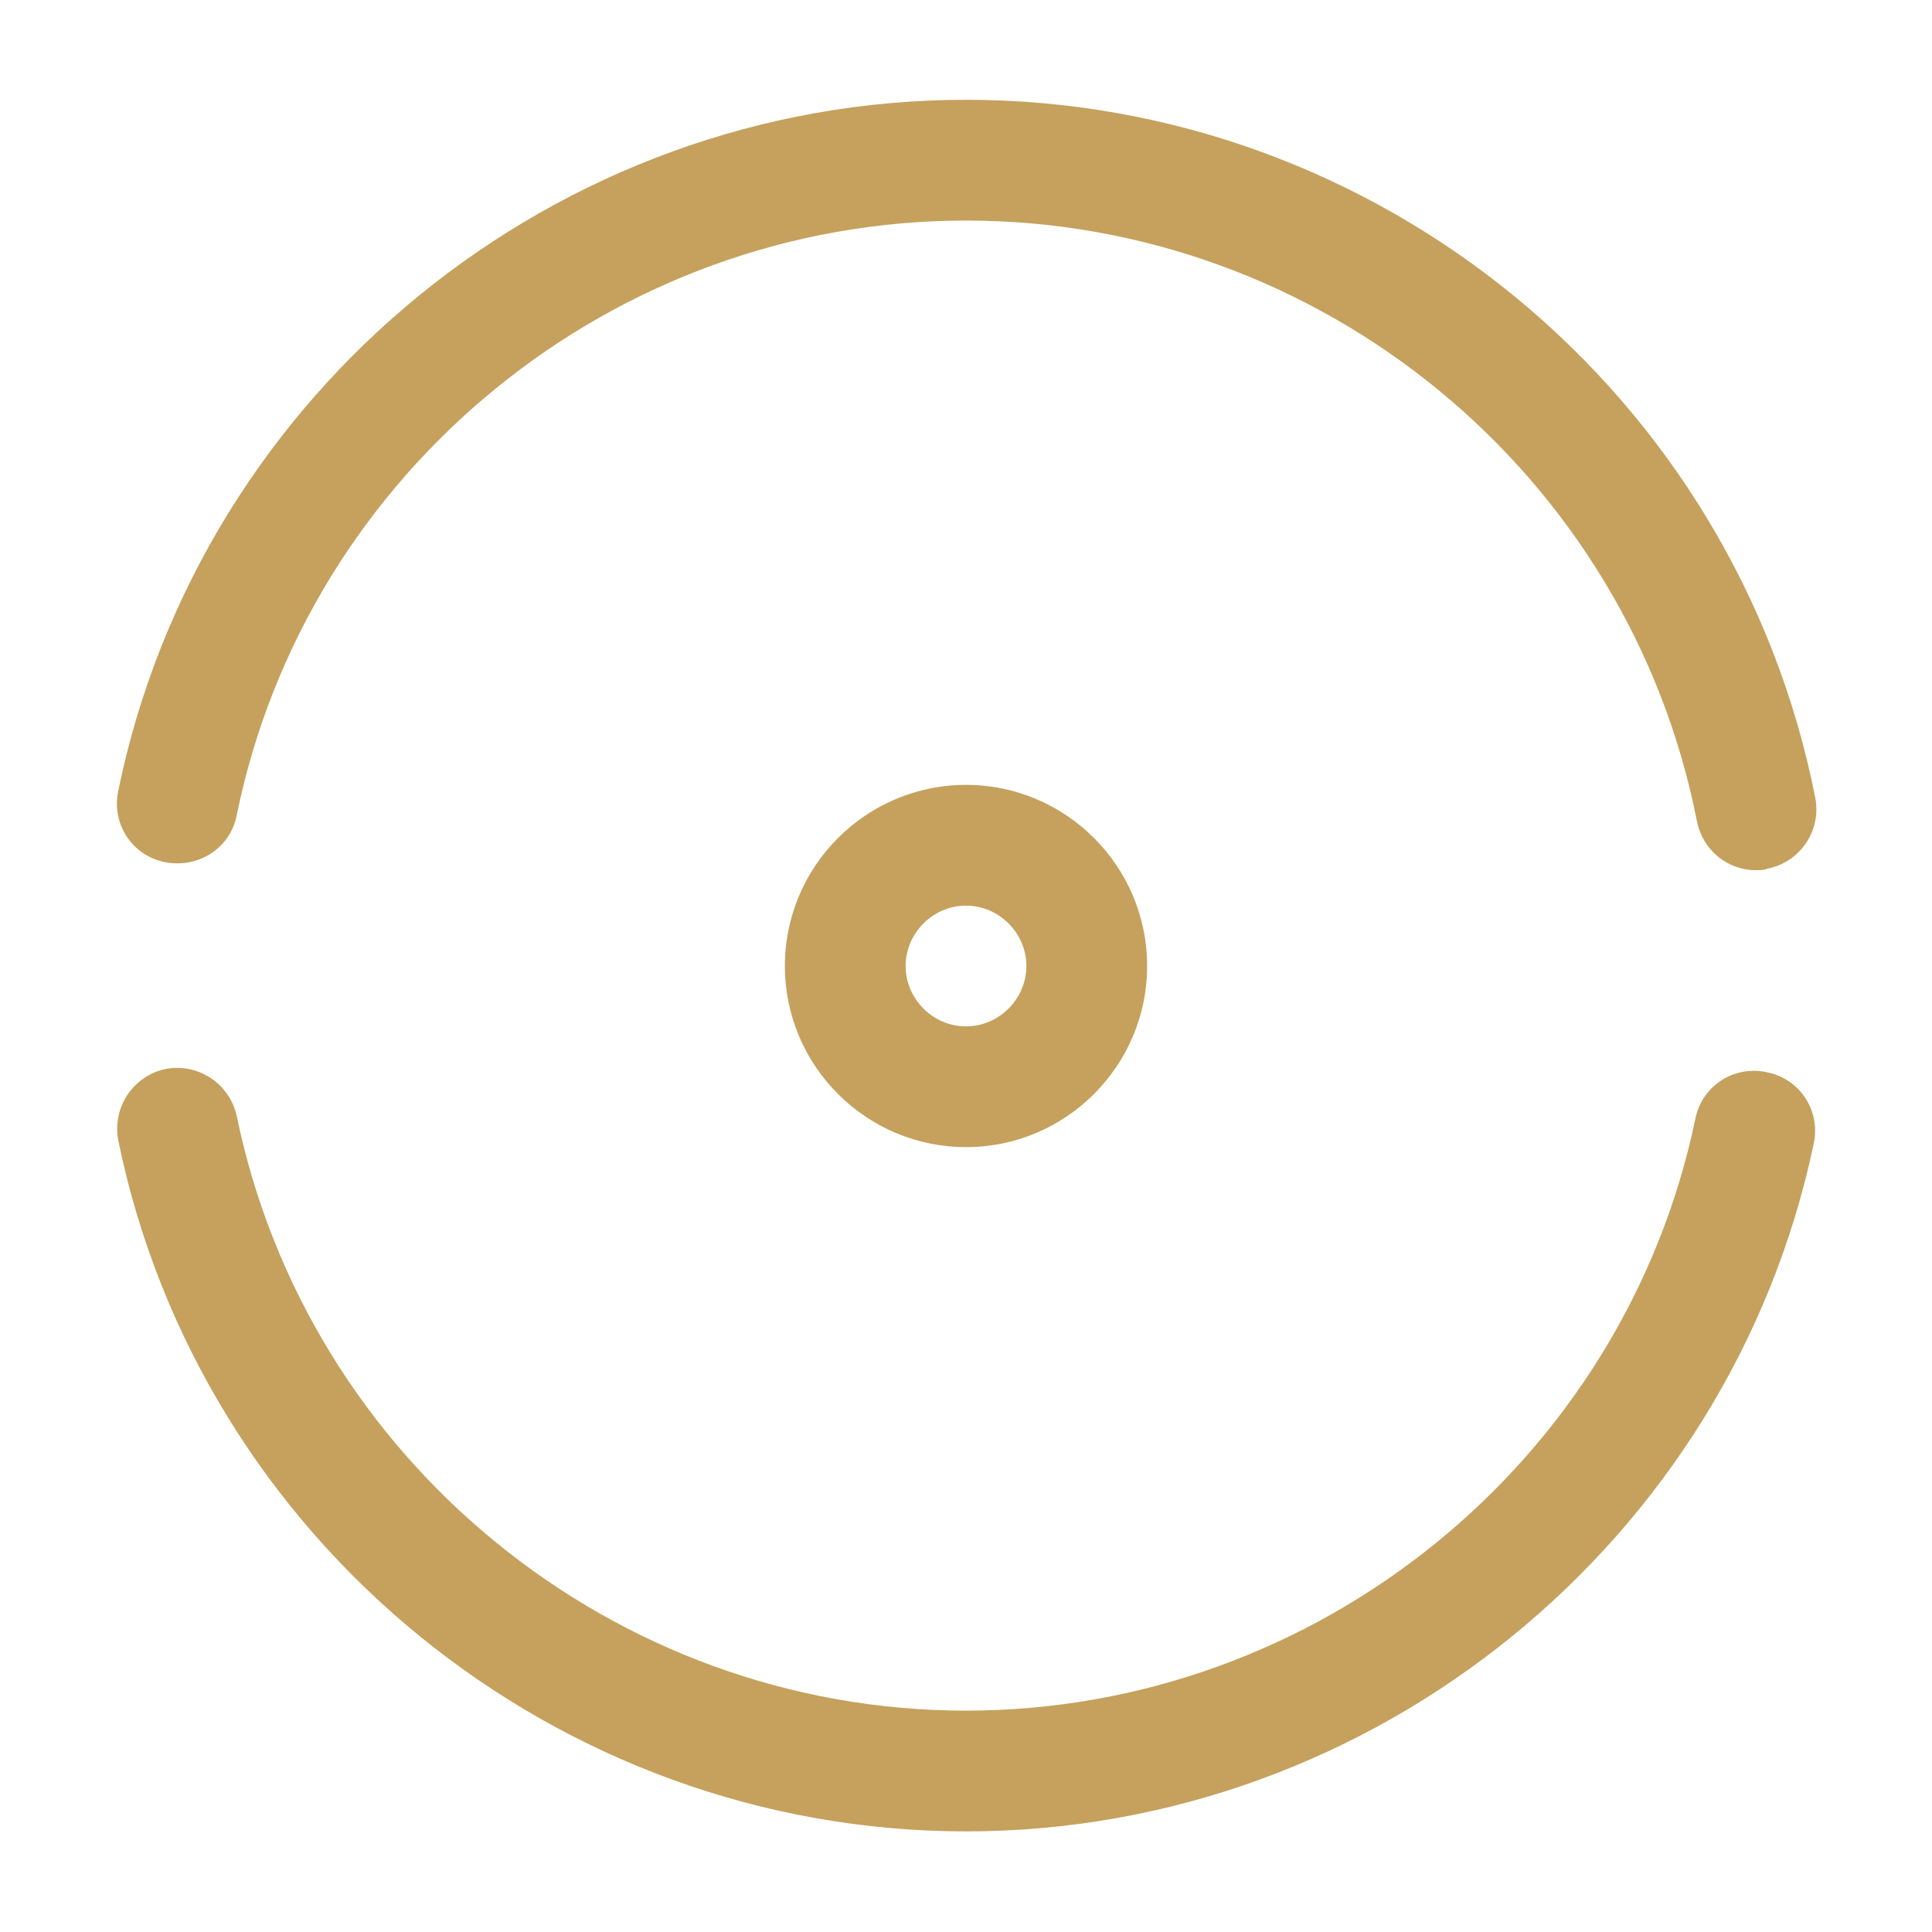
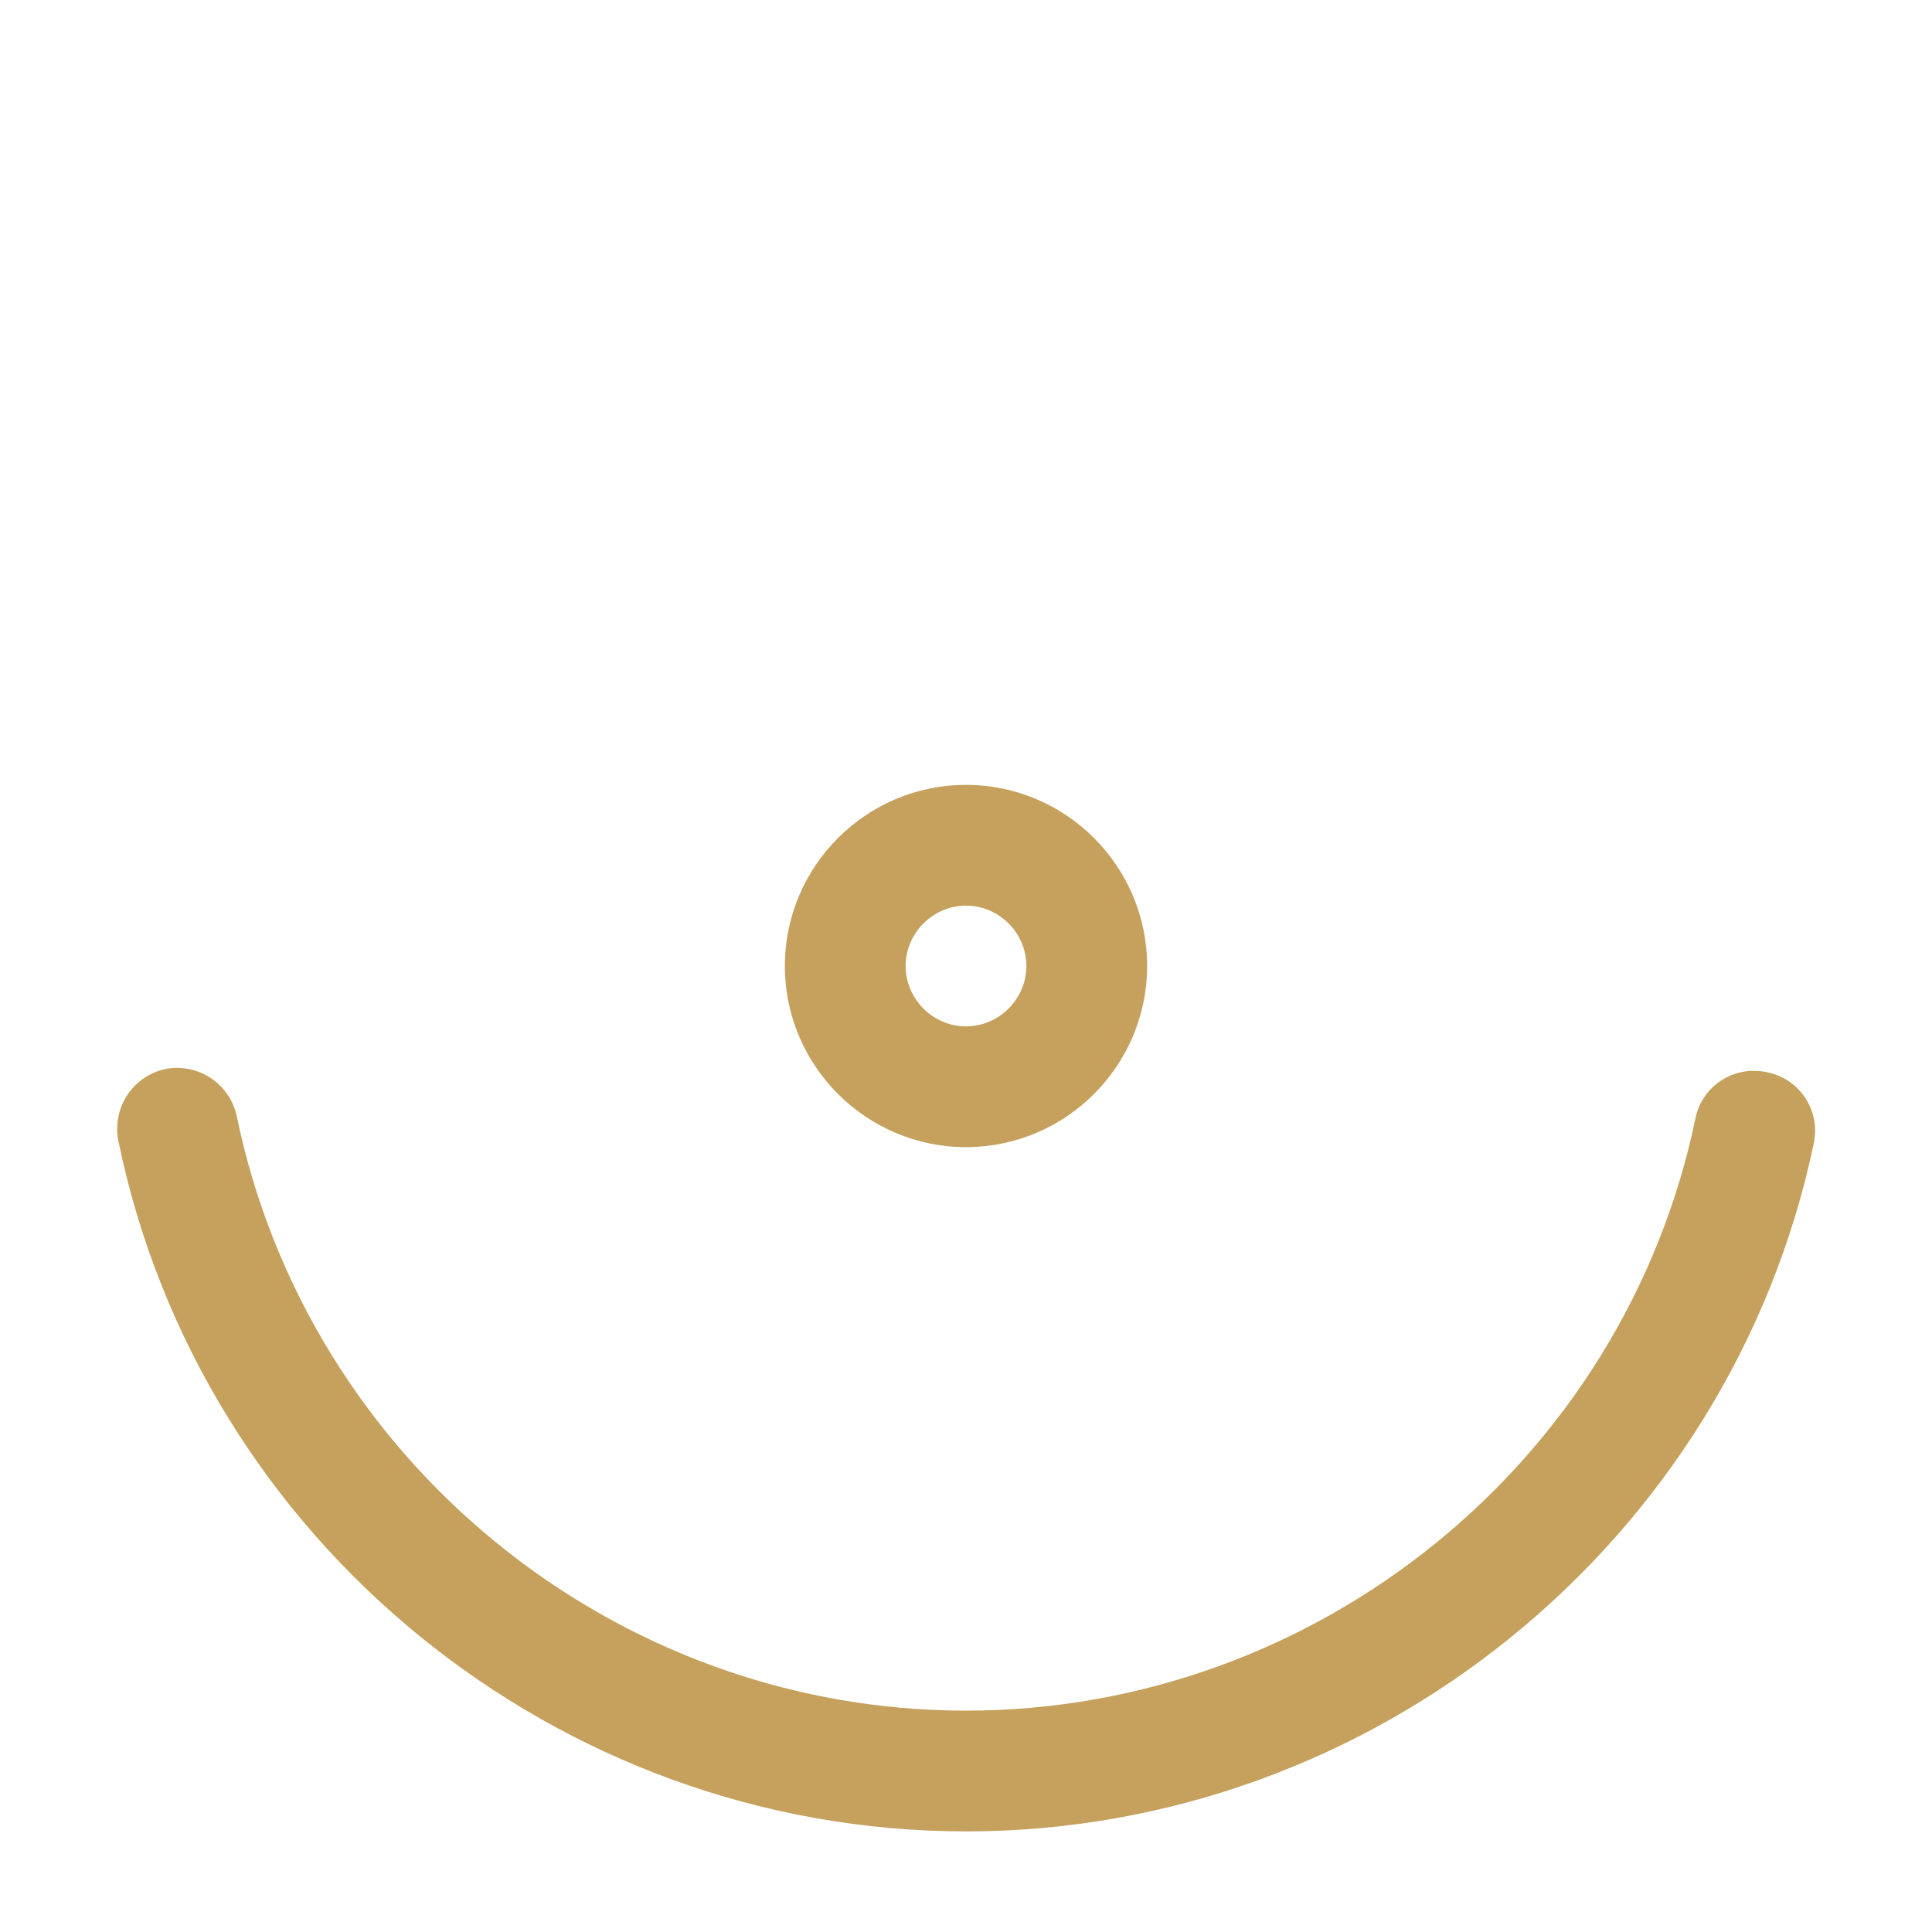
<svg xmlns="http://www.w3.org/2000/svg" width="40" height="40" viewBox="0 0 40 40" fill="none">
  <g id="vuesax/outline/level">
    <g id="level">
      <path id="Vector" d="M20 37.917C11.533 37.917 4.15 31.9 2.45 23.617C2.317 22.933 2.75 22.284 3.417 22.134C4.1 22 4.75 22.433 4.9 23.1C6.367 30.233 12.716 35.417 20 35.417C27.267 35.417 33.617 30.267 35.1 23.167C35.233 22.483 35.9 22.05 36.583 22.2C37.267 22.334 37.7 23 37.55 23.683C35.816 31.917 28.45 37.917 20 37.917Z" fill="#C5A15D" />
-       <path id="Vector_2" d="M36.35 18.016C35.766 18.016 35.25 17.6 35.133 17C33.716 9.8 27.35 4.566 20 4.566C12.7 4.566 6.35 9.75 4.9 16.883C4.766 17.566 4.1 17.983 3.416 17.85C2.733 17.716 2.3 17.05 2.45 16.366C4.15 8.083 11.533 2.066 20 2.066C28.55 2.066 35.933 8.15 37.583 16.516C37.716 17.2 37.266 17.85 36.6 17.983C36.516 18.016 36.433 18.016 36.35 18.016Z" fill="#C5A15D" />
      <path id="Vector_3" d="M20 23.75C17.933 23.75 16.25 22.067 16.25 20C16.25 17.933 17.933 16.25 20 16.25C22.067 16.25 23.75 17.933 23.75 20C23.75 22.067 22.067 23.75 20 23.75ZM20 18.75C19.317 18.75 18.75 19.317 18.75 20C18.75 20.683 19.317 21.25 20 21.25C20.683 21.25 21.25 20.683 21.25 20C21.25 19.317 20.683 18.75 20 18.75Z" fill="#C5A15D" />
    </g>
  </g>
</svg>